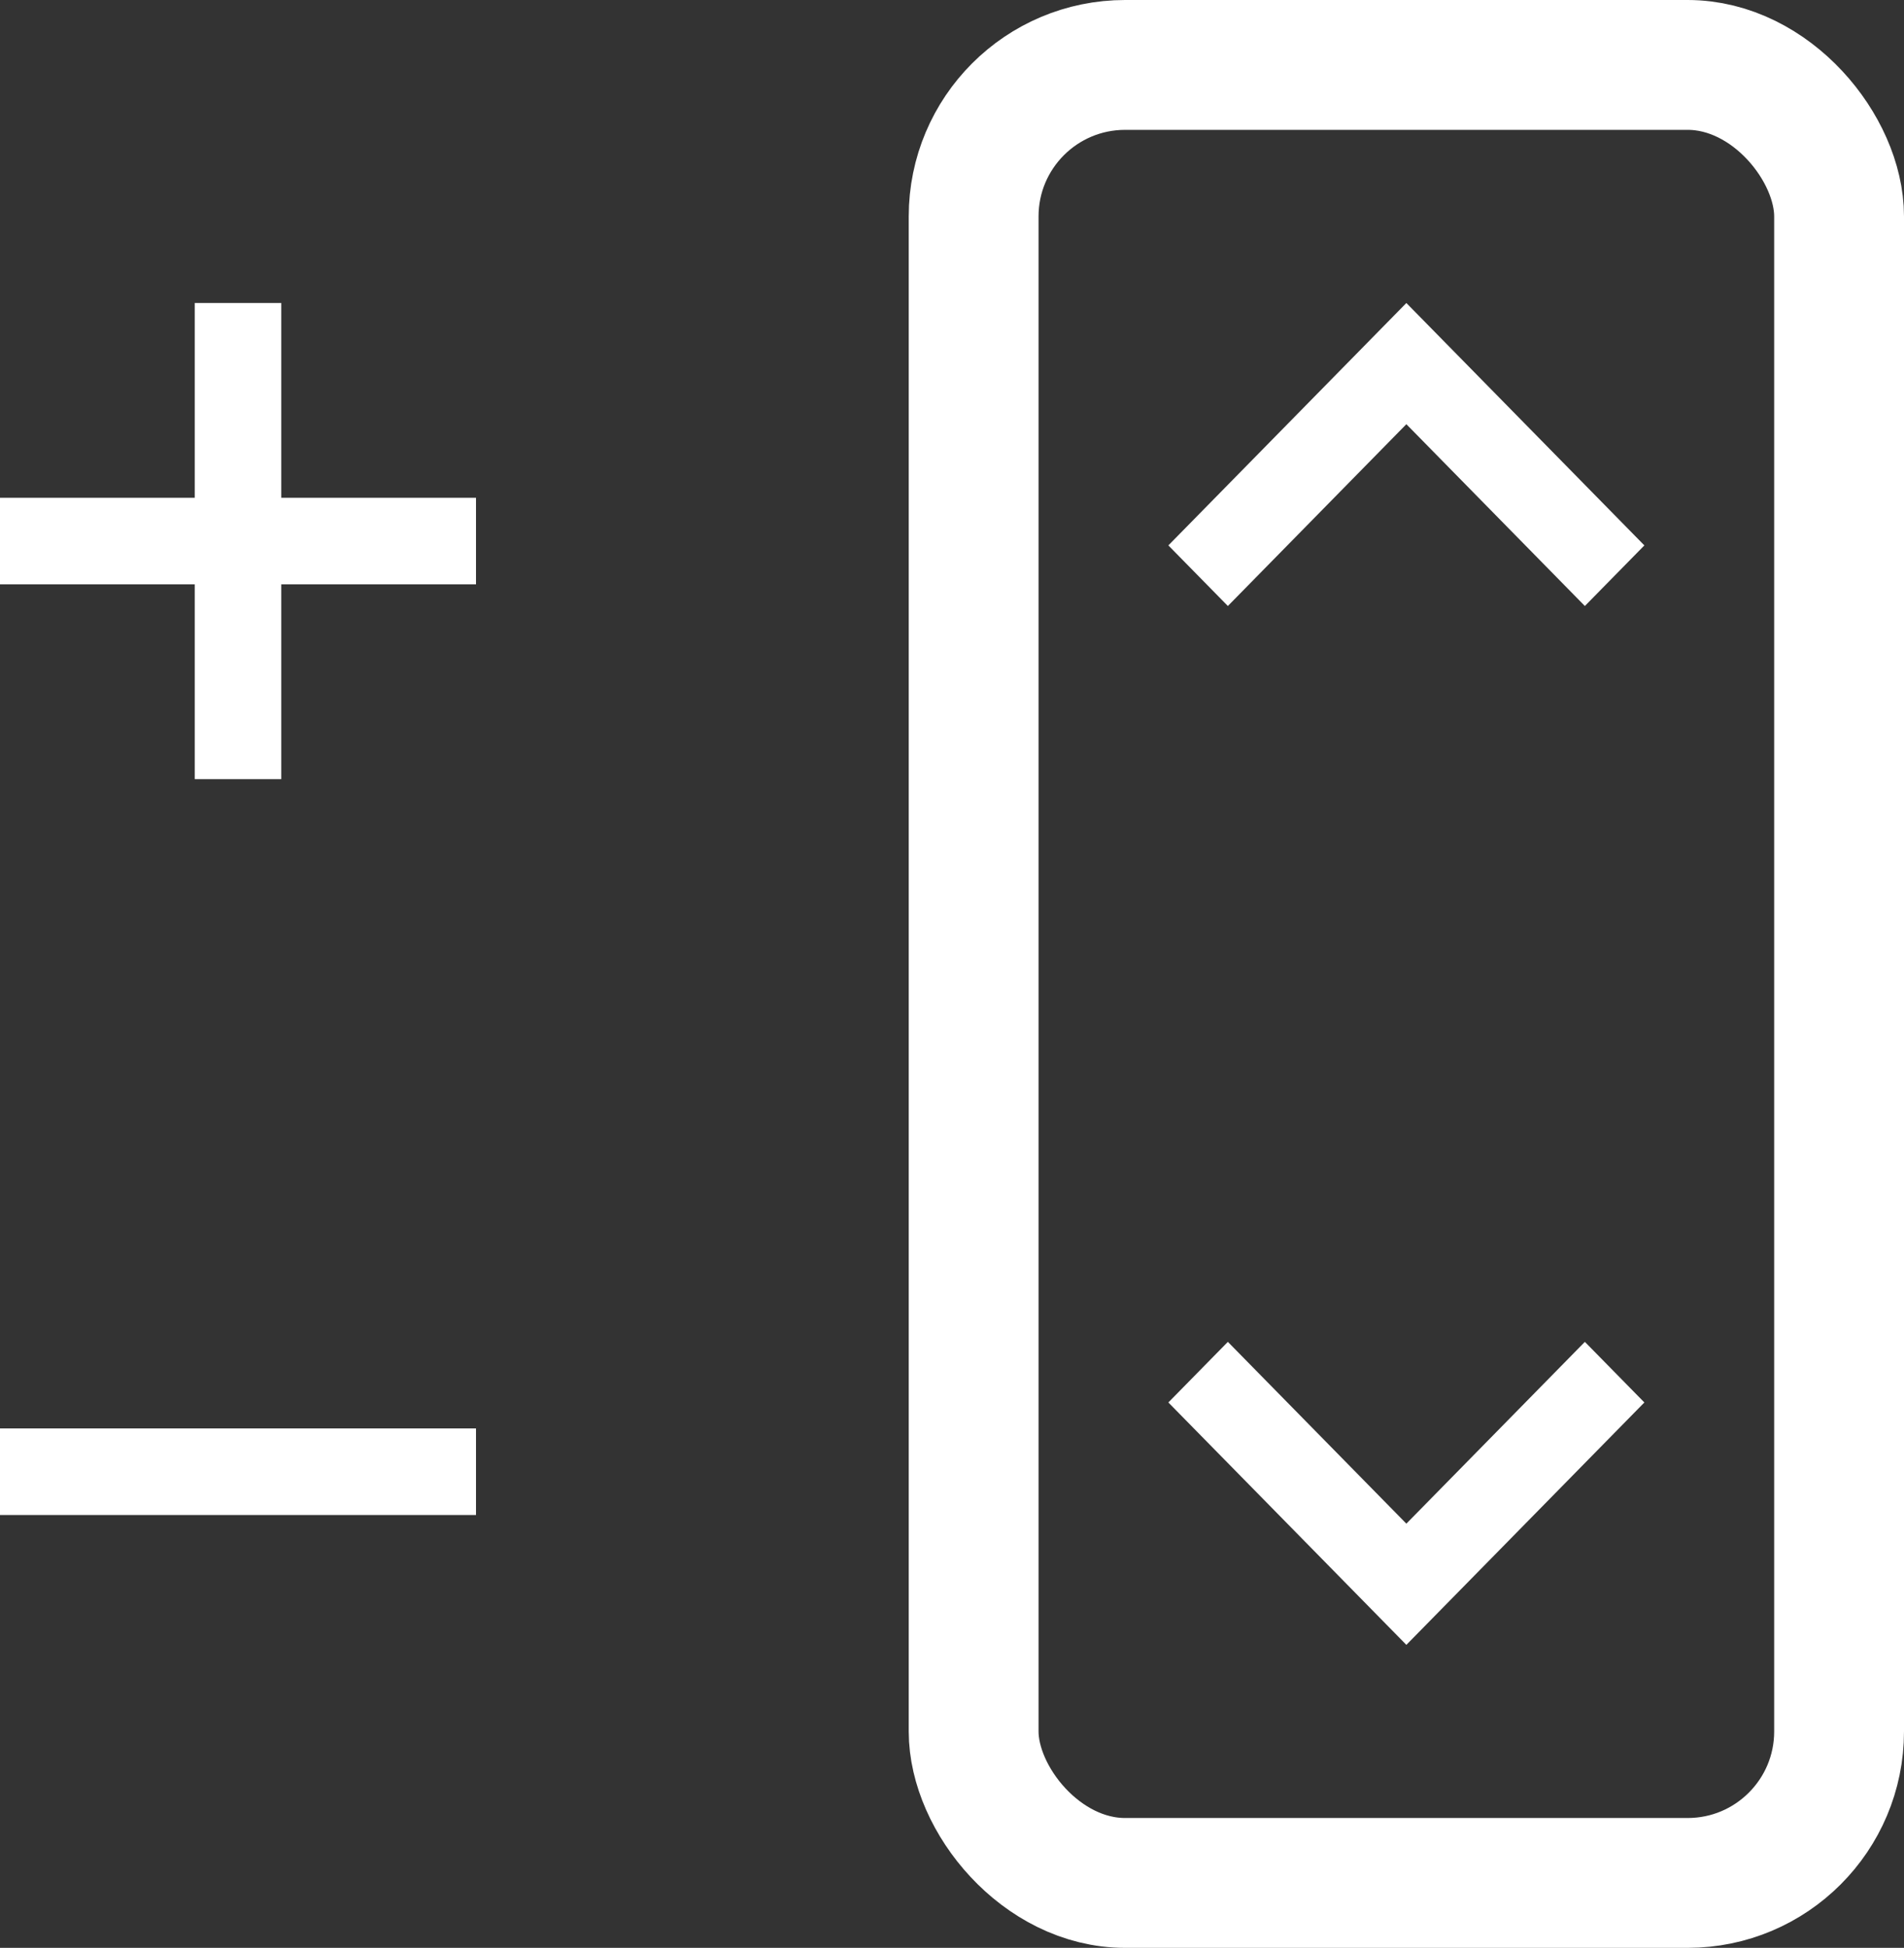
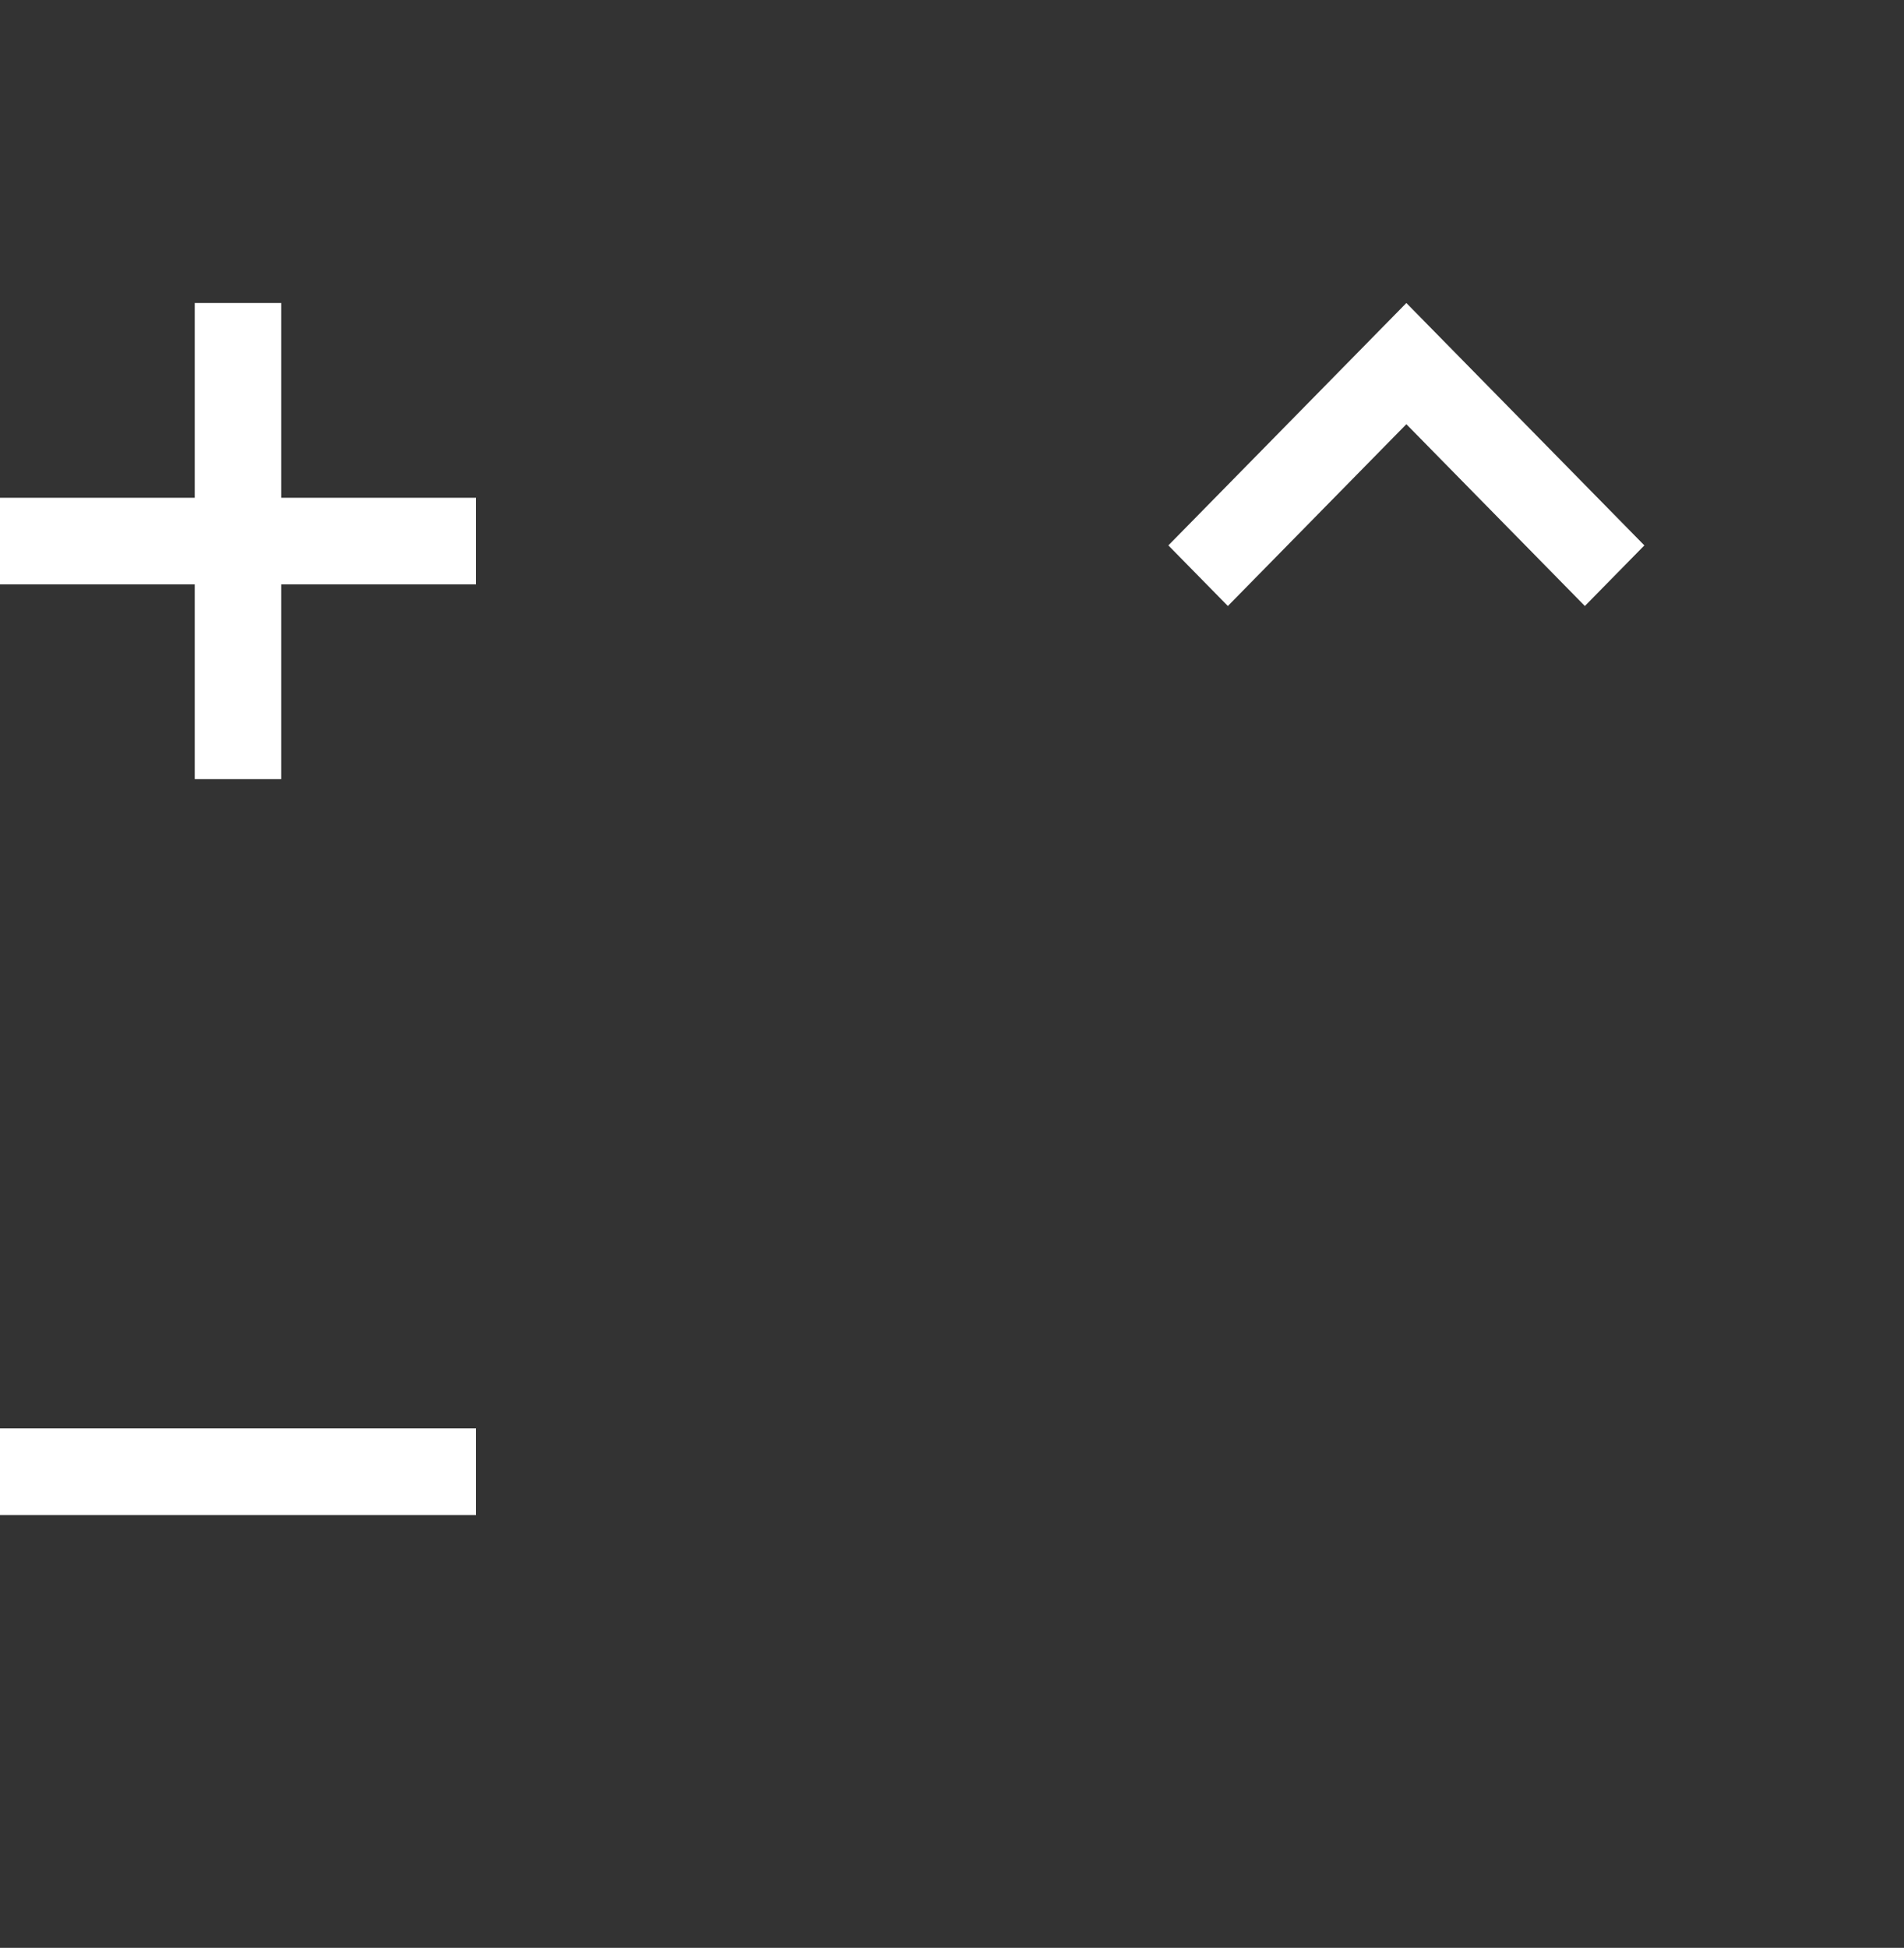
<svg xmlns="http://www.w3.org/2000/svg" width="44" height="45" viewBox="0 0 44 45" fill="none">
  <rect x="0" y="0" width="44" height="45" fill="#333333" stroke="none" />
-   <rect x="22.5" y="1.5" width="20" height="42" rx="3.5" stroke="white" stroke-width="3" />
  <path fill-rule="evenodd" clip-rule="evenodd" d="M27 12.6L32.5 7L38 12.6L36.625 14L32.5 9.8L28.375 14L27 12.6Z" fill="white" />
-   <path fill-rule="evenodd" clip-rule="evenodd" d="M38 32.4L32.5 38L27 32.4L28.375 31L32.5 35.2L36.625 31L38 32.4Z" fill="white" />
  <rect y="33" width="11" height="2" fill="white" />
  <path fill-rule="evenodd" clip-rule="evenodd" d="M6.5 11.5V7H4.5V11.5H0V13.5H4.5V18H6.5V13.5H11V11.5H6.5Z" fill="white" />
</svg>